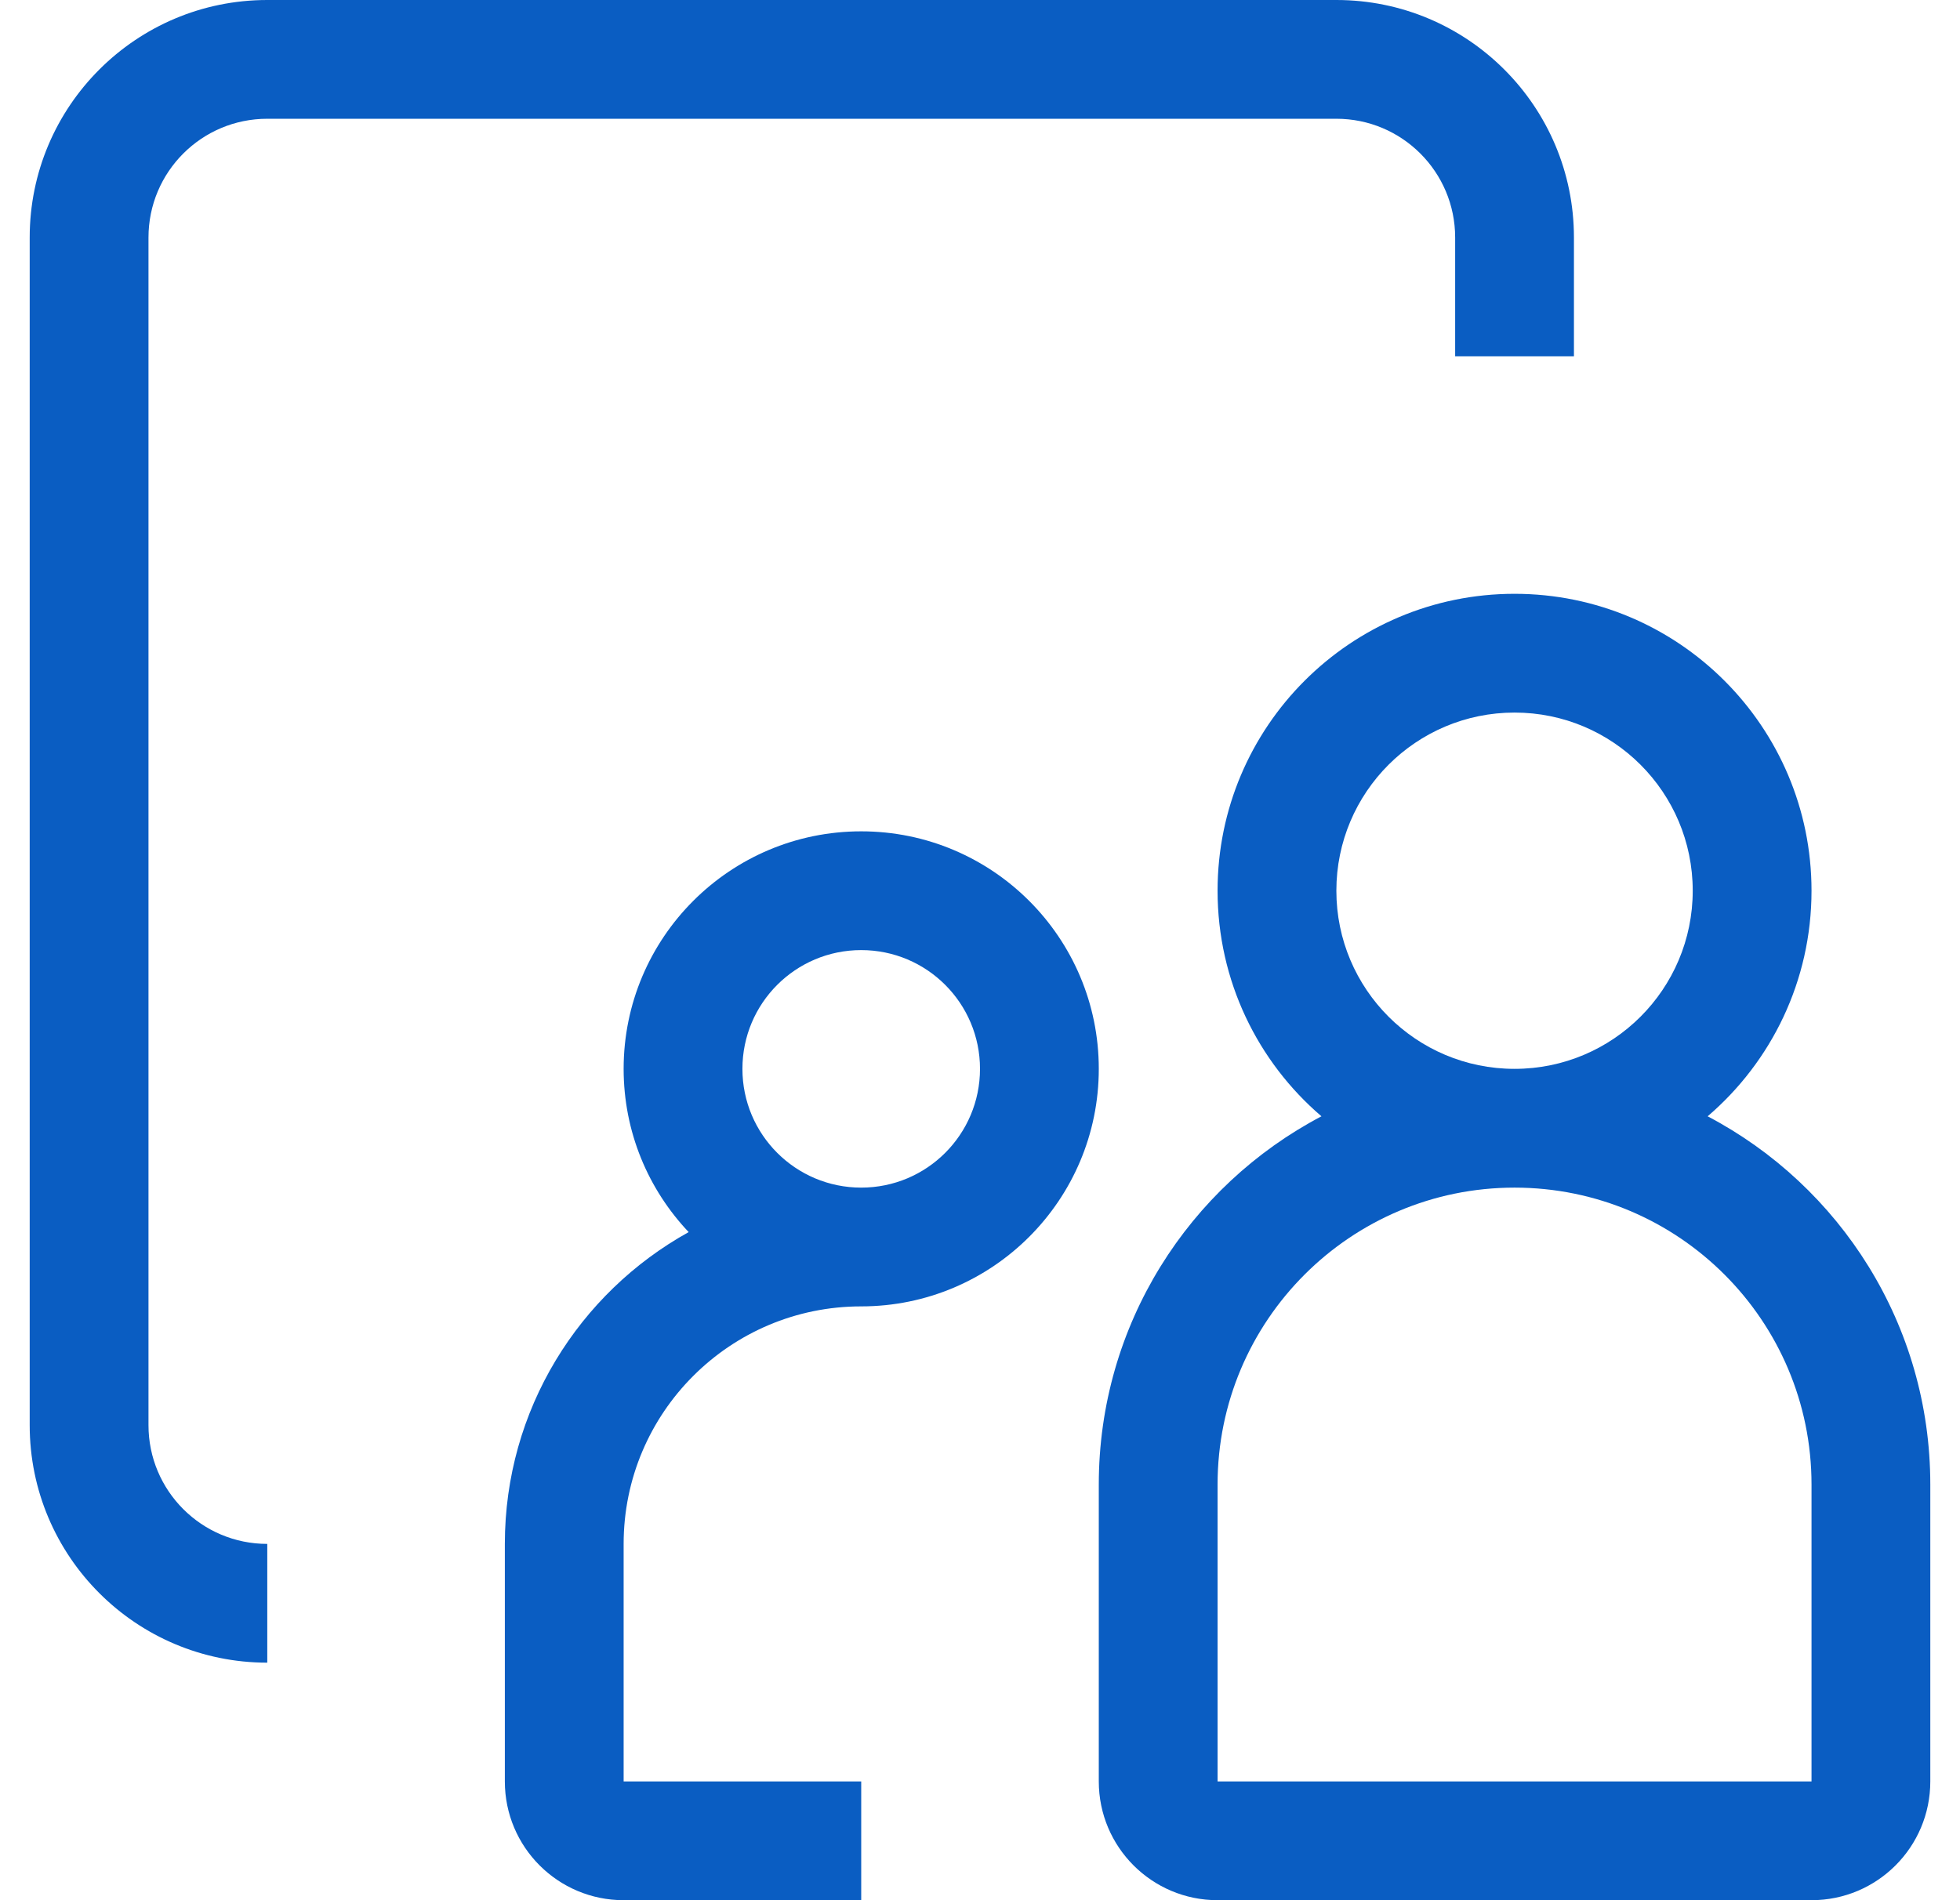
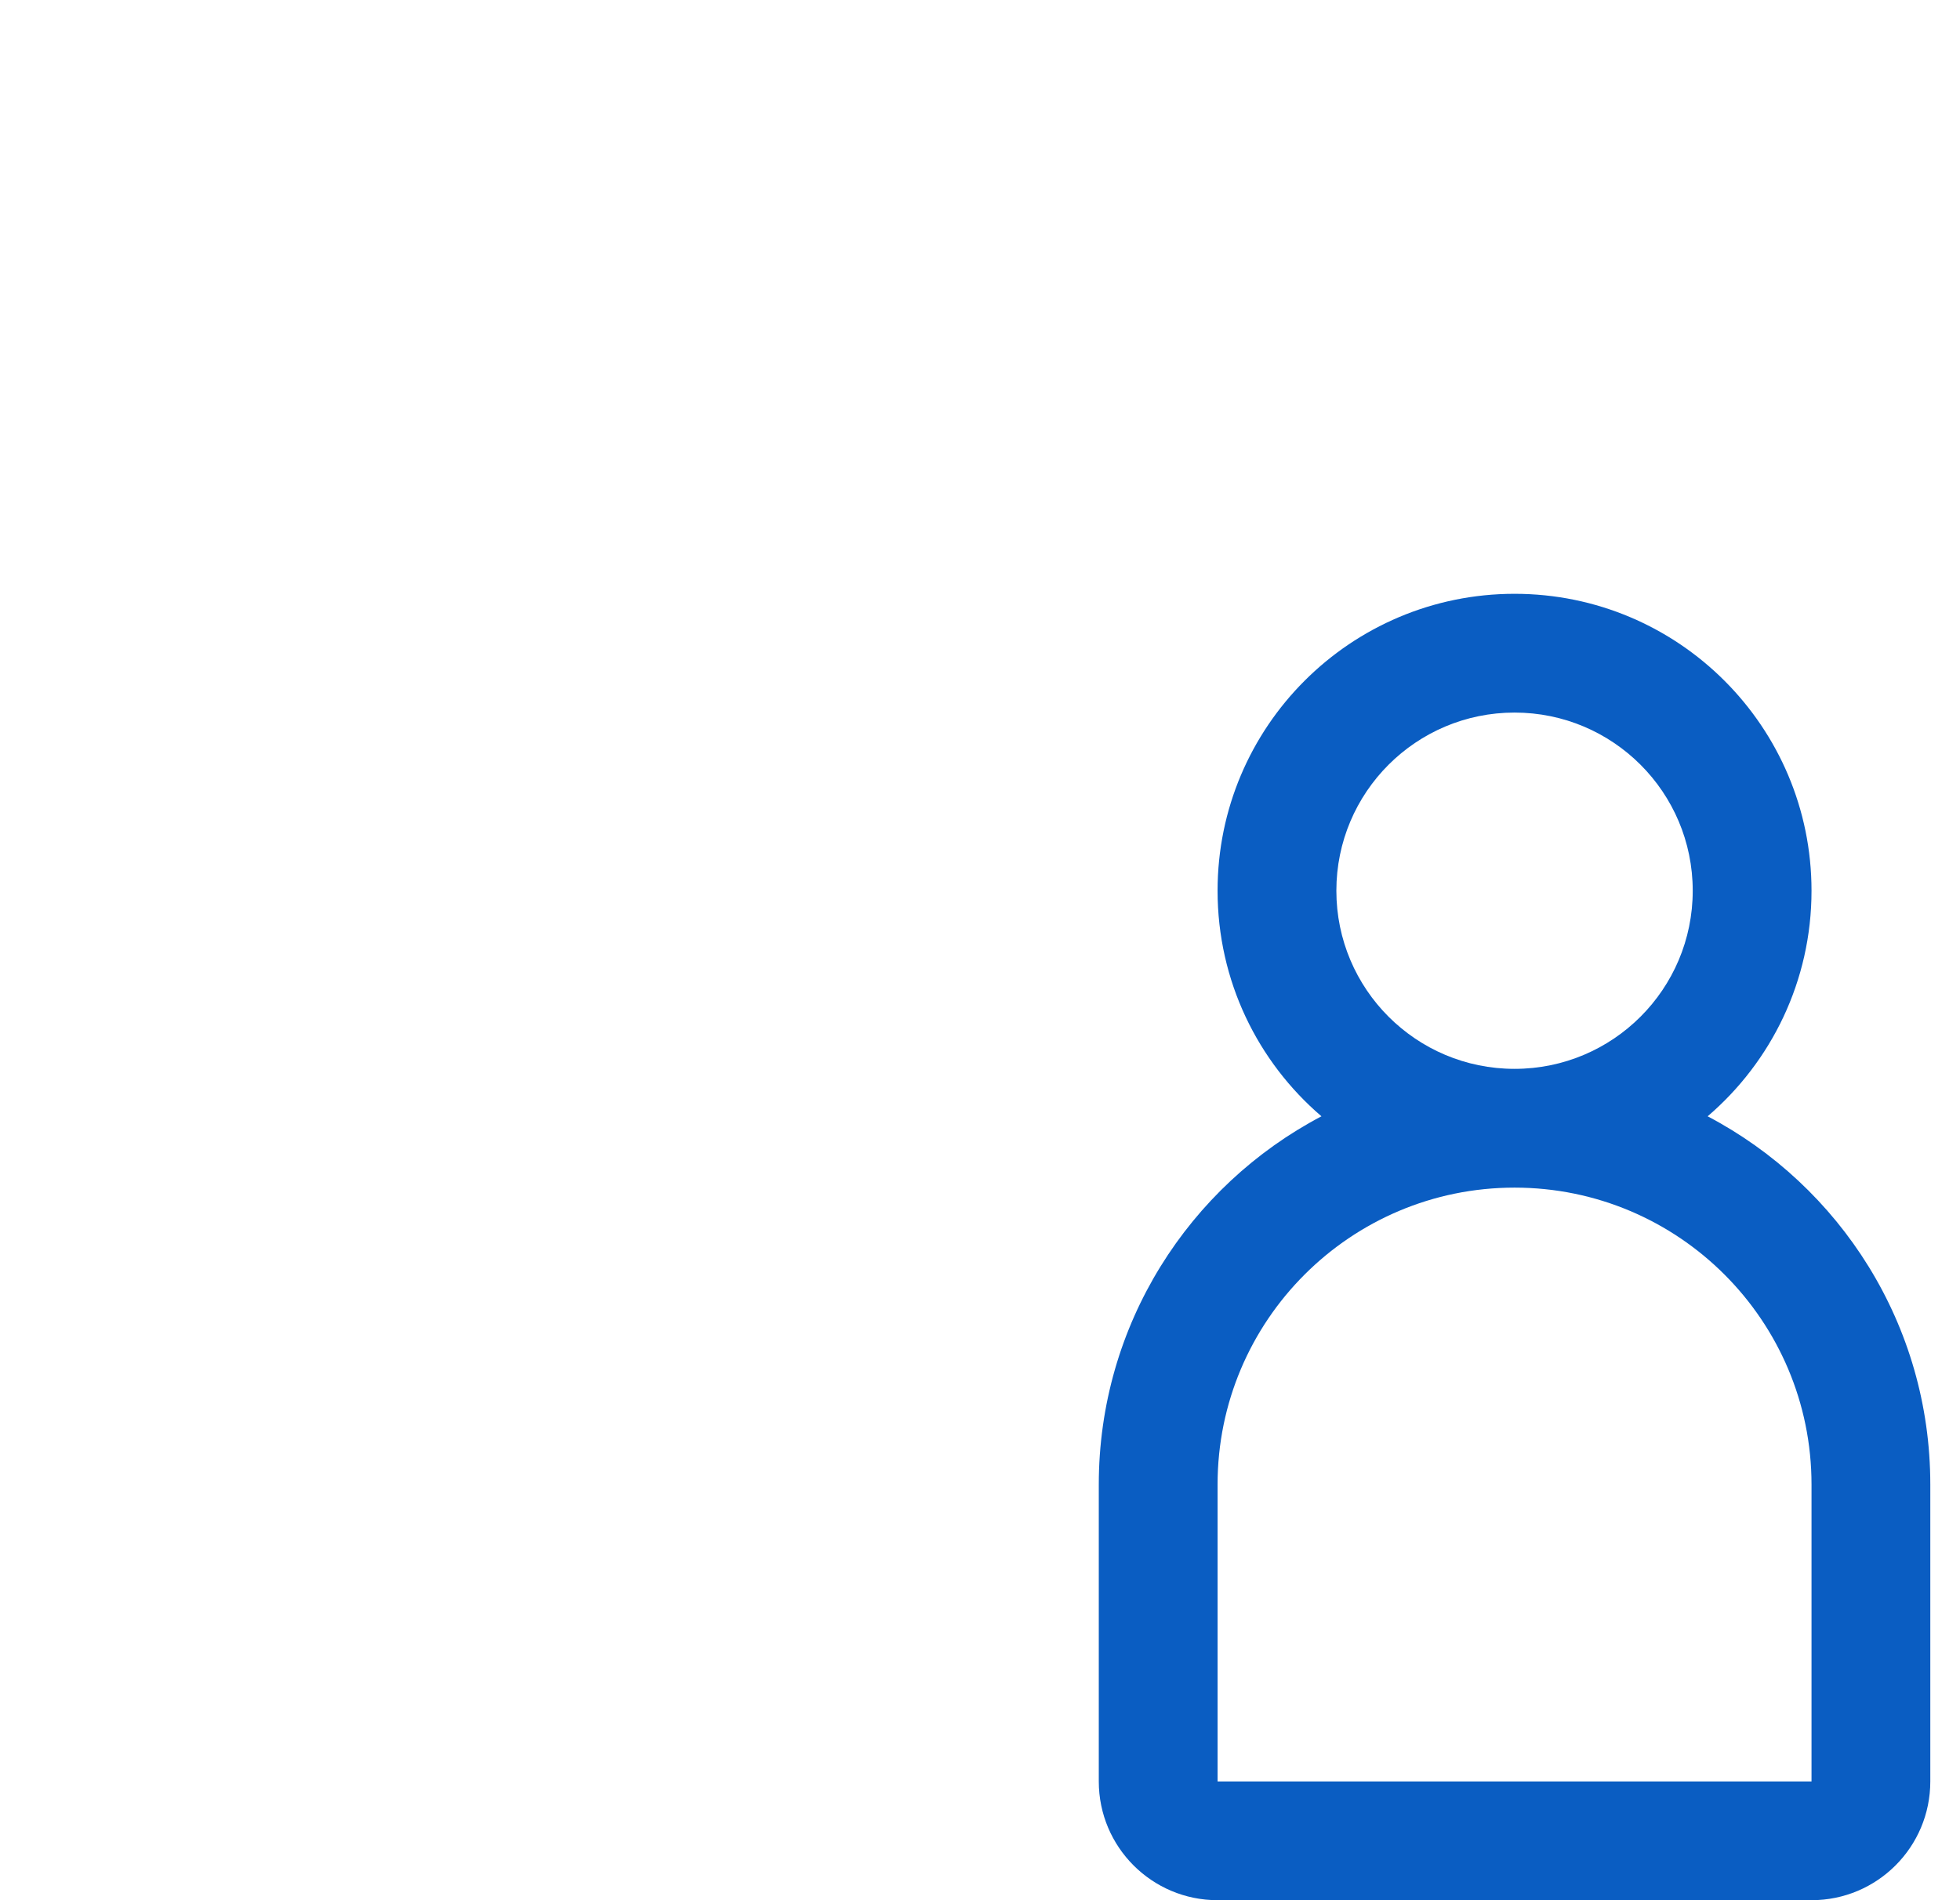
<svg xmlns="http://www.w3.org/2000/svg" width="33" height="32" viewBox="0 0 33 32" fill="none">
-   <path d="M26.5 6H24.5V4C24.5 2.895 23.605 2 22.5 2H4.5C3.395 2 2.5 2.895 2.5 4V24C2.5 25.105 3.395 26 4.5 26V28C2.291 28 0.5 26.209 0.5 24V4C0.5 1.791 2.291 0 4.5 0H22.5C24.709 0 26.5 1.791 26.5 4V6Z" fill="#0A5DC2" />
-   <path fill-rule="evenodd" clip-rule="evenodd" d="M20.5 15C20.5 16.52 21.178 17.882 22.249 18.799C20.02 19.97 18.5 22.308 18.5 25V30C18.5 31.105 19.395 32 20.5 32H30.5C31.605 32 32.5 31.105 32.5 30V25C32.5 22.308 30.98 19.97 28.751 18.799C29.822 17.882 30.5 16.52 30.5 15C30.5 12.239 28.261 10 25.5 10C22.739 10 20.5 12.239 20.5 15ZM28.5 15C28.5 16.657 27.157 18 25.5 18C23.843 18 22.5 16.657 22.5 15C22.5 13.343 23.843 12 25.5 12C27.157 12 28.5 13.343 28.5 15ZM20.5 25C20.5 22.239 22.739 20 25.5 20C28.261 20 30.5 22.239 30.5 25V30H20.5V25Z" fill="#0A5DC2" />
-   <path fill-rule="evenodd" clip-rule="evenodd" d="M14.5 22C12.291 22 10.5 23.791 10.5 26V30H14.5V32H10.5C9.395 32 8.5 31.105 8.5 30V26C8.5 23.74 9.749 21.773 11.595 20.749C10.916 20.032 10.5 19.065 10.5 18C10.5 15.791 12.291 14 14.5 14C16.709 14 18.5 15.791 18.5 18C18.5 20.209 16.709 22 14.5 22ZM14.5 20C15.605 20 16.5 19.105 16.5 18C16.5 16.895 15.605 16 14.5 16C13.395 16 12.5 16.895 12.5 18C12.5 19.105 13.395 20 14.5 20Z" fill="#0A5DC2" />
+   <path fill-rule="evenodd" clip-rule="evenodd" d="M20.5 15C20.5 16.52 21.178 17.882 22.249 18.799C20.02 19.97 18.5 22.308 18.5 25V30C18.5 31.105 19.395 32 20.5 32H30.5C31.605 32 32.5 31.105 32.5 30V25C32.5 22.308 30.98 19.97 28.751 18.799C29.822 17.882 30.5 16.52 30.5 15C30.5 12.239 28.261 10 25.5 10C22.739 10 20.5 12.239 20.5 15ZM28.5 15C28.5 16.657 27.157 18 25.5 18C23.843 18 22.5 16.657 22.5 15C22.5 13.343 23.843 12 25.5 12C27.157 12 28.5 13.343 28.5 15M20.5 25C20.5 22.239 22.739 20 25.5 20C28.261 20 30.5 22.239 30.5 25V30H20.5V25Z" fill="#0A5DC2" />
</svg>